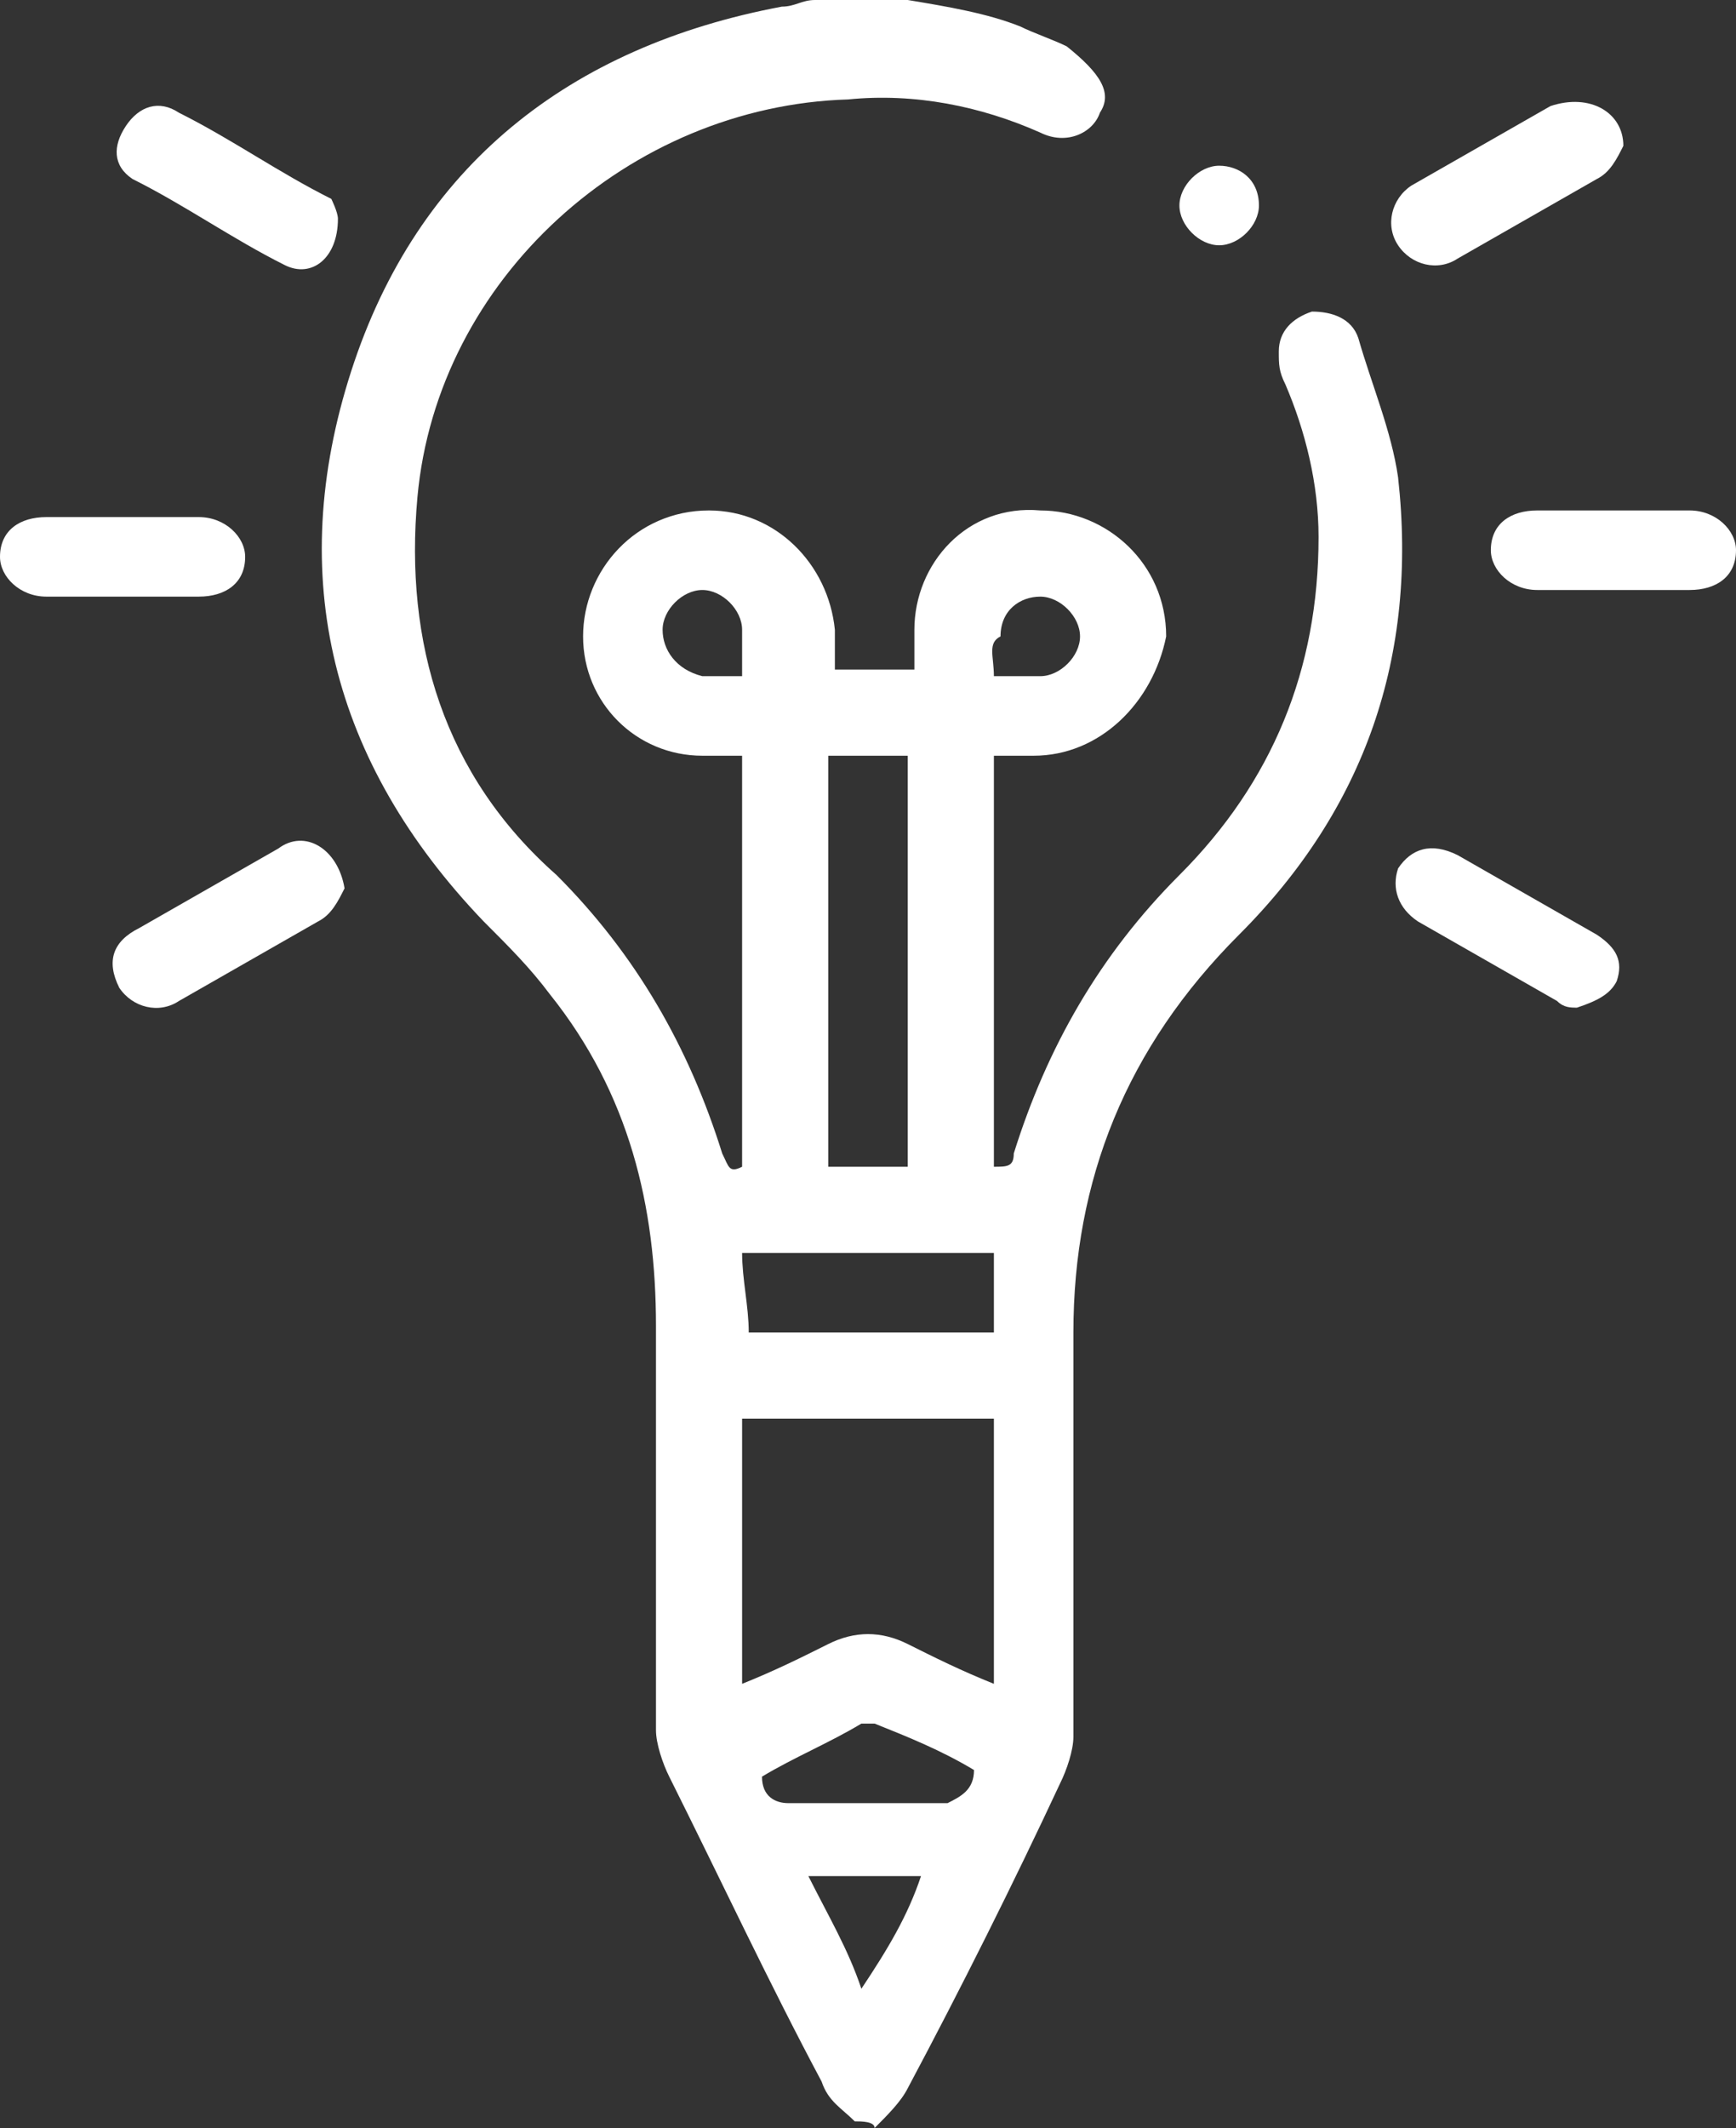
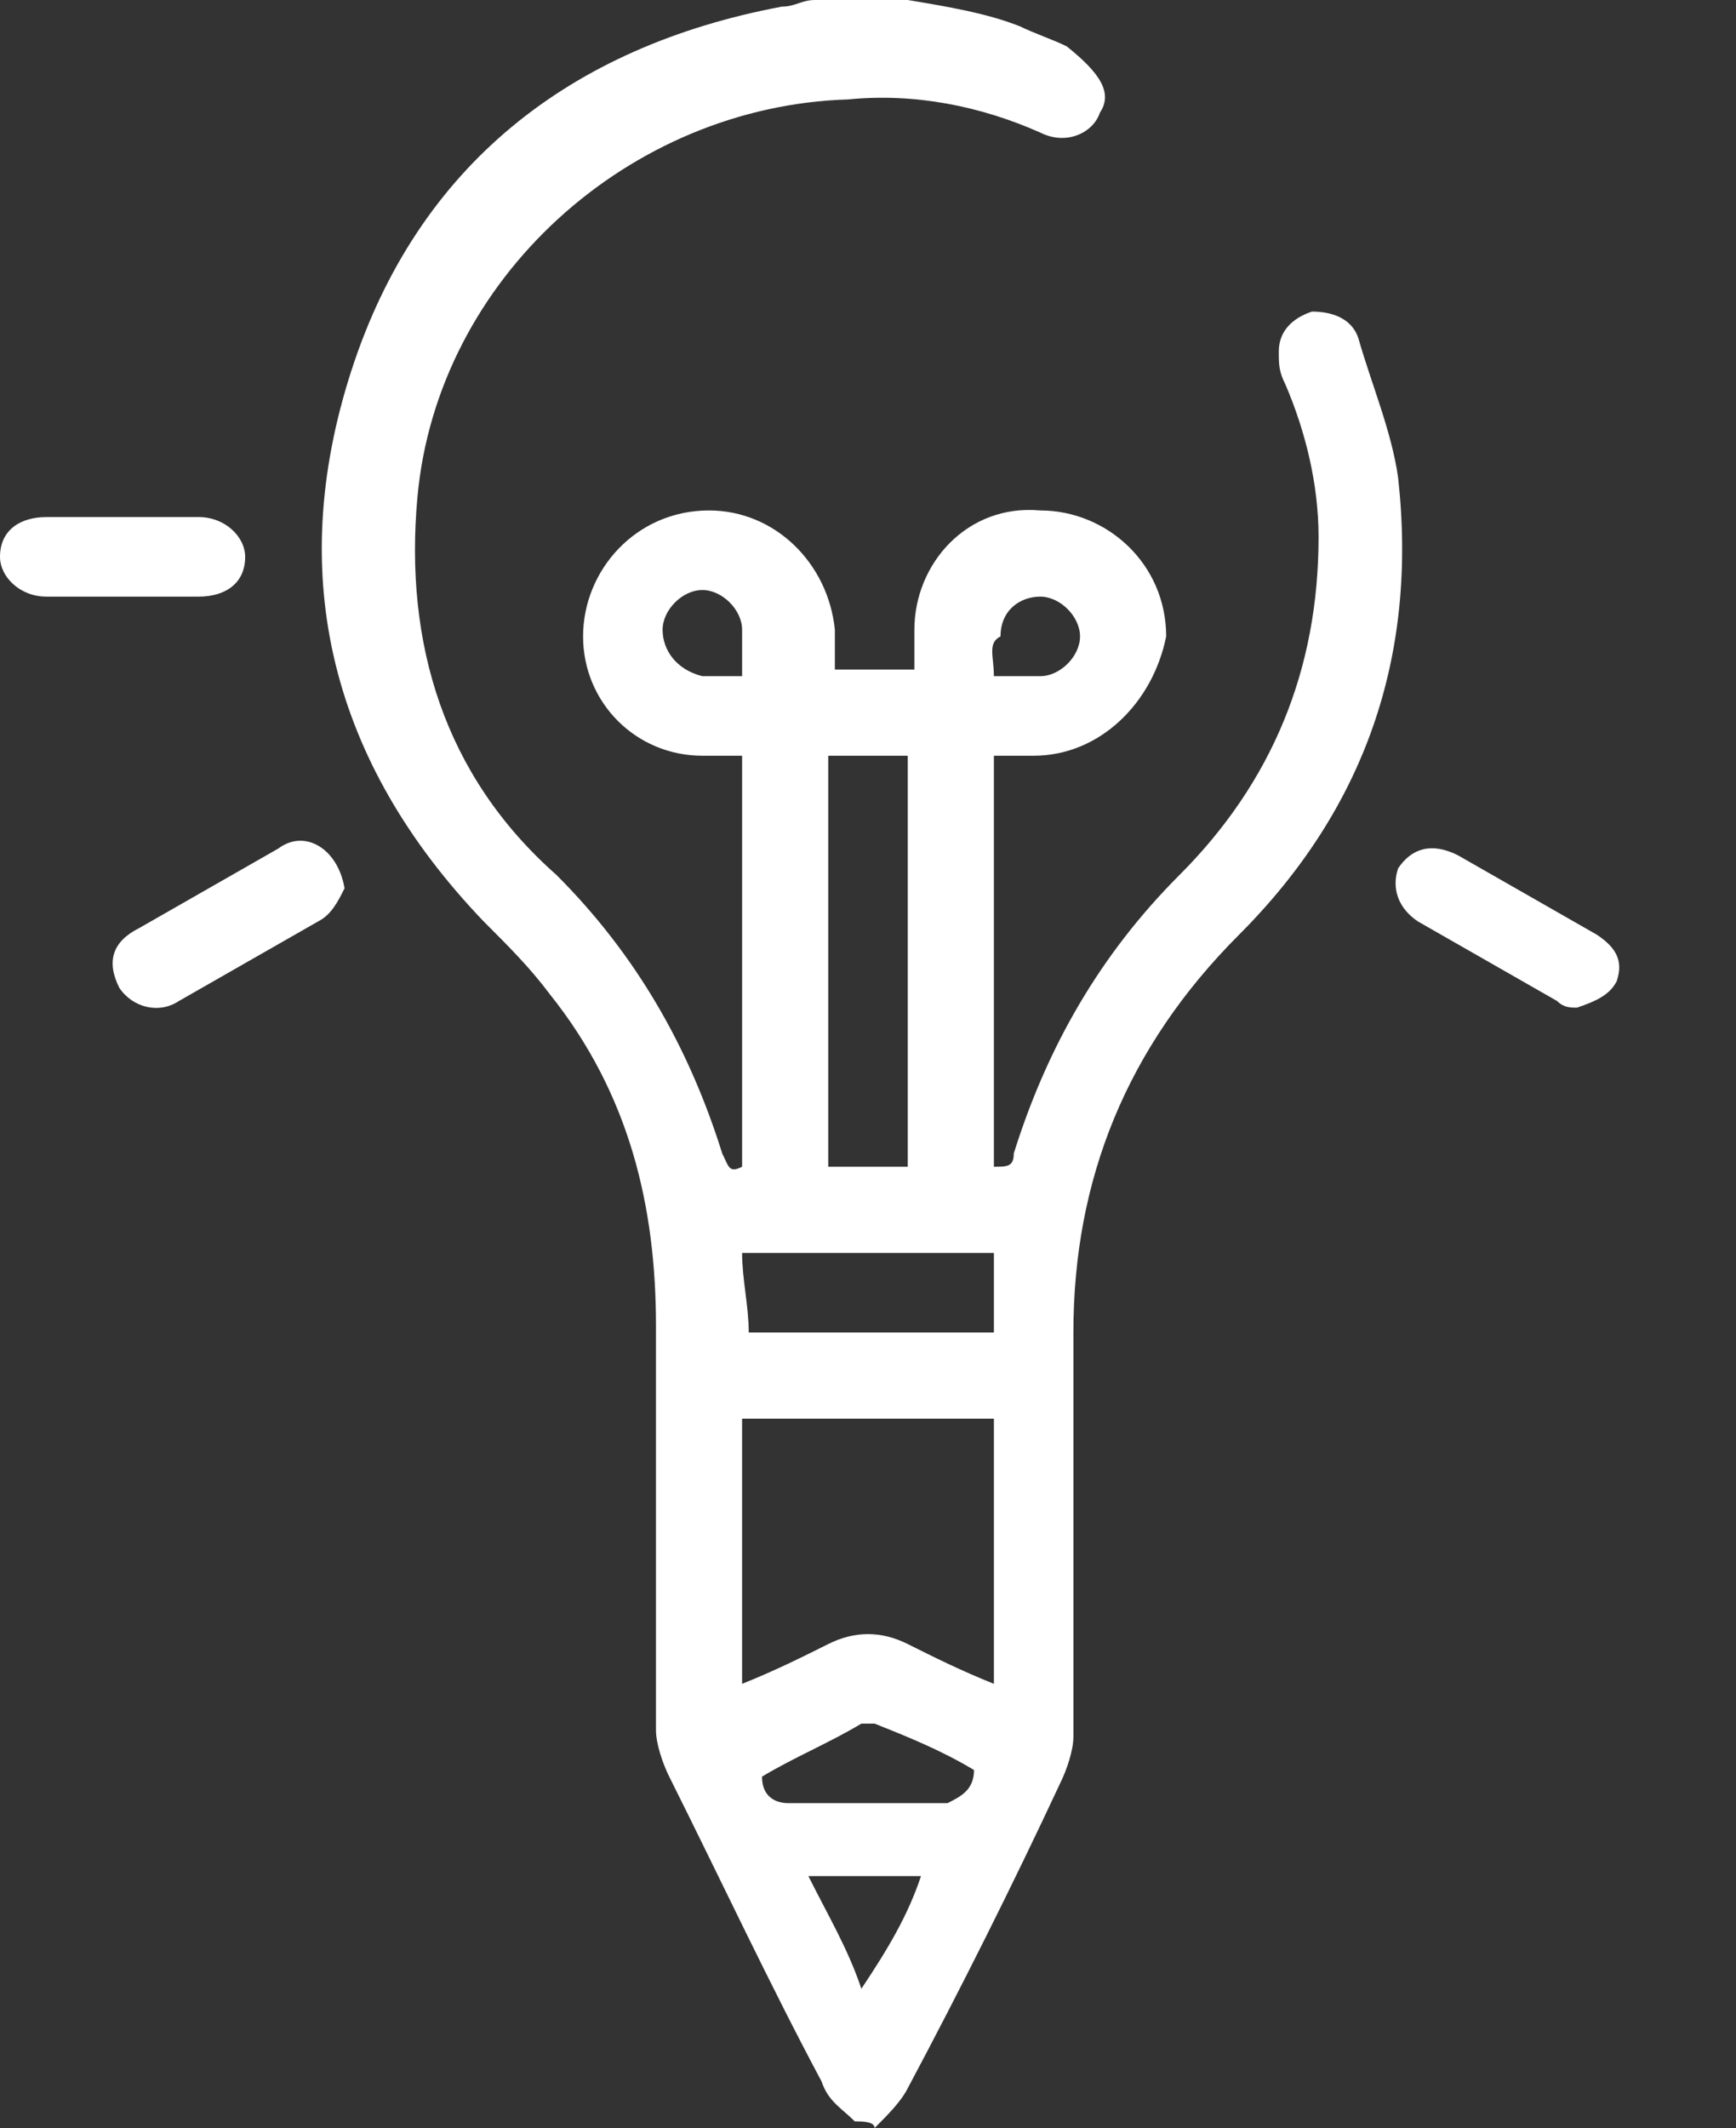
<svg xmlns="http://www.w3.org/2000/svg" version="1.1" id="Layer_1" x="0px" y="0px" viewBox="0 0 26.2 32.1" style="enable-background:new 0 0 26.2 32.1;" xml:space="preserve">
  <rect x="0" y="0" width="26.2" height="32.1" fill="#333333" stroke="none" />
  <style type="text/css">
	.st0{fill:#FFFFFF;}
</style>
  <g>
    <path class="st0" d="M12.9,32c-0.2-0.2-0.4-0.3-0.5-0.6c-0.8-1.5-1.5-3-2.3-4.6c-0.1-0.2-0.2-0.5-0.2-0.7c0-2,0-4.1,0-6.1   c0-1.8-0.4-3.5-1.6-5c-0.3-0.4-0.6-0.7-1-1.1c-2.3-2.4-3-5.2-2-8.3s3.3-4.9,6.5-5.5C12,0.1,12.1,0,12.3,0c0.5,0,0.9,0,1.4,0   c0.6,0.1,1.2,0.2,1.7,0.4c0.2,0.1,0.5,0.2,0.7,0.3c0.5,0.4,0.7,0.7,0.5,1C16.5,2,16.1,2.2,15.7,2c-0.9-0.4-1.9-0.6-2.9-0.5   c-3.3,0.1-6.2,2.7-6.5,6c-0.2,2.2,0.4,4.2,2.1,5.7c1.2,1.2,2,2.6,2.5,4.2c0.1,0.2,0.1,0.3,0.3,0.2c0-2,0-4.1,0-6.2   c-0.2,0-0.4,0-0.6,0c-1,0-1.8-0.8-1.8-1.8s0.8-1.9,1.9-1.9c1,0,1.8,0.8,1.9,1.8c0,0.2,0,0.4,0,0.6c0.4,0,0.8,0,1.2,0   c0-0.2,0-0.4,0-0.6c0-1,0.8-1.9,1.9-1.8c1,0,1.9,0.8,1.9,1.9c-0.2,1-1,1.8-2,1.8c-0.2,0-0.4,0-0.6,0c0,2.1,0,4.1,0,6.2   c0.2,0,0.3,0,0.3-0.2c0.5-1.6,1.3-3,2.5-4.2c1.4-1.4,2.1-3.1,2.1-5.1c0-0.8-0.2-1.6-0.5-2.3c-0.1-0.2-0.1-0.3-0.1-0.5   c0-0.3,0.2-0.5,0.5-0.6c0.3,0,0.6,0.1,0.7,0.4c0.2,0.7,0.5,1.4,0.6,2.1c0.3,2.7-0.5,5-2.4,6.9c-1.7,1.7-2.5,3.7-2.5,6   c0,2,0,4.1,0,6.1c0,0.2-0.1,0.5-0.2,0.7c-0.7,1.5-1.5,3.1-2.3,4.6c-0.1,0.2-0.3,0.4-0.5,0.6C13.2,32,13,32,12.9,32z M11.2,25.4   c0.5-0.2,0.9-0.4,1.3-0.6c0.4-0.2,0.8-0.2,1.2,0c0.4,0.2,0.8,0.4,1.3,0.6c0-1.4,0-2.7,0-4c-1.3,0-2.5,0-3.8,0   C11.2,22.7,11.2,24.1,11.2,25.4z M13.7,17.6c0-2.1,0-4.1,0-6.2c-0.4,0-0.8,0-1.2,0c0,2.1,0,4.1,0,6.2   C12.9,17.6,13.3,17.6,13.7,17.6z M15,18.9c-1.3,0-2.6,0-3.8,0c0,0.4,0.1,0.8,0.1,1.2c1.2,0,2.5,0,3.7,0C15,19.7,15,19.3,15,18.9z    M14.7,26.7c-0.5-0.3-1-0.5-1.5-0.7c-0.1,0-0.1,0-0.2,0c-0.5,0.3-1,0.5-1.5,0.8c0,0.3,0.2,0.4,0.4,0.4c0.8,0,1.6,0,2.4,0   C14.5,27.1,14.7,27,14.7,26.7z M13.9,28.3c-0.6,0-1.1,0-1.7,0c0.3,0.6,0.6,1.1,0.8,1.7C13.4,29.4,13.7,28.9,13.9,28.3z M11.2,10.2   c0-0.2,0-0.5,0-0.7c0-0.3-0.3-0.6-0.6-0.6S10,9.2,10,9.5c0,0.3,0.2,0.6,0.6,0.7C10.8,10.2,11,10.2,11.2,10.2z M15,10.2   c0.2,0,0.5,0,0.7,0c0.3,0,0.6-0.3,0.6-0.6S16,9,15.7,9c-0.3,0-0.6,0.2-0.6,0.6C14.9,9.7,15,9.9,15,10.2z" />
-     <path class="st0" d="M24.5,2.2c-0.1,0.2-0.2,0.4-0.4,0.5c-0.7,0.4-1.4,0.8-2.1,1.2c-0.3,0.2-0.7,0.1-0.9-0.2   C20.9,3.4,21,3,21.3,2.8C22,2.4,22.7,2,23.4,1.6C24,1.4,24.5,1.7,24.5,2.2z" />
-     <path class="st0" d="M24.3,7.7c0.4,0,0.8,0,1.2,0c0.4,0,0.7,0.3,0.7,0.6c0,0.4-0.3,0.6-0.7,0.6c-0.8,0-1.6,0-2.3,0   c-0.4,0-0.7-0.3-0.7-0.6c0-0.4,0.3-0.6,0.7-0.6C23.5,7.7,23.9,7.7,24.3,7.7z" />
    <path class="st0" d="M23.8,15.2c-0.1,0-0.2,0-0.3-0.1c-0.7-0.4-1.4-0.8-2.1-1.2c-0.3-0.2-0.4-0.5-0.3-0.8c0.2-0.3,0.5-0.4,0.9-0.2   c0.7,0.4,1.4,0.8,2.1,1.2c0.3,0.2,0.4,0.4,0.3,0.7C24.3,15,24.1,15.1,23.8,15.2z" />
-     <path class="st0" d="M19,3.1c0,0.3-0.3,0.6-0.6,0.6c-0.3,0-0.6-0.3-0.6-0.6s0.3-0.6,0.6-0.6C18.7,2.5,19,2.7,19,3.1z" />
-     <path class="st0" d="M5.1,3.3c0,0.6-0.4,0.9-0.8,0.7C3.5,3.6,2.8,3.1,2,2.7C1.7,2.5,1.7,2.2,1.9,1.9c0.2-0.3,0.5-0.4,0.8-0.2   C3.5,2.1,4.2,2.6,5,3C5,3,5.1,3.2,5.1,3.3z" />
    <path class="st0" d="M5.2,13.4c-0.1,0.2-0.2,0.4-0.4,0.5c-0.7,0.4-1.4,0.8-2.1,1.2c-0.3,0.2-0.7,0.1-0.9-0.2   c-0.2-0.4-0.1-0.7,0.3-0.9c0.7-0.4,1.4-0.8,2.1-1.2C4.6,12.5,5.1,12.8,5.2,13.4z" />
    <path class="st0" d="M1.9,9C1.5,9,1.1,9,0.7,9S0,8.7,0,8.4C0,8,0.3,7.8,0.7,7.8c0.8,0,1.6,0,2.3,0c0.4,0,0.7,0.3,0.7,0.6   C3.7,8.8,3.4,9,3,9C2.7,9,2.3,9,1.9,9z" />
  </g>
</svg>